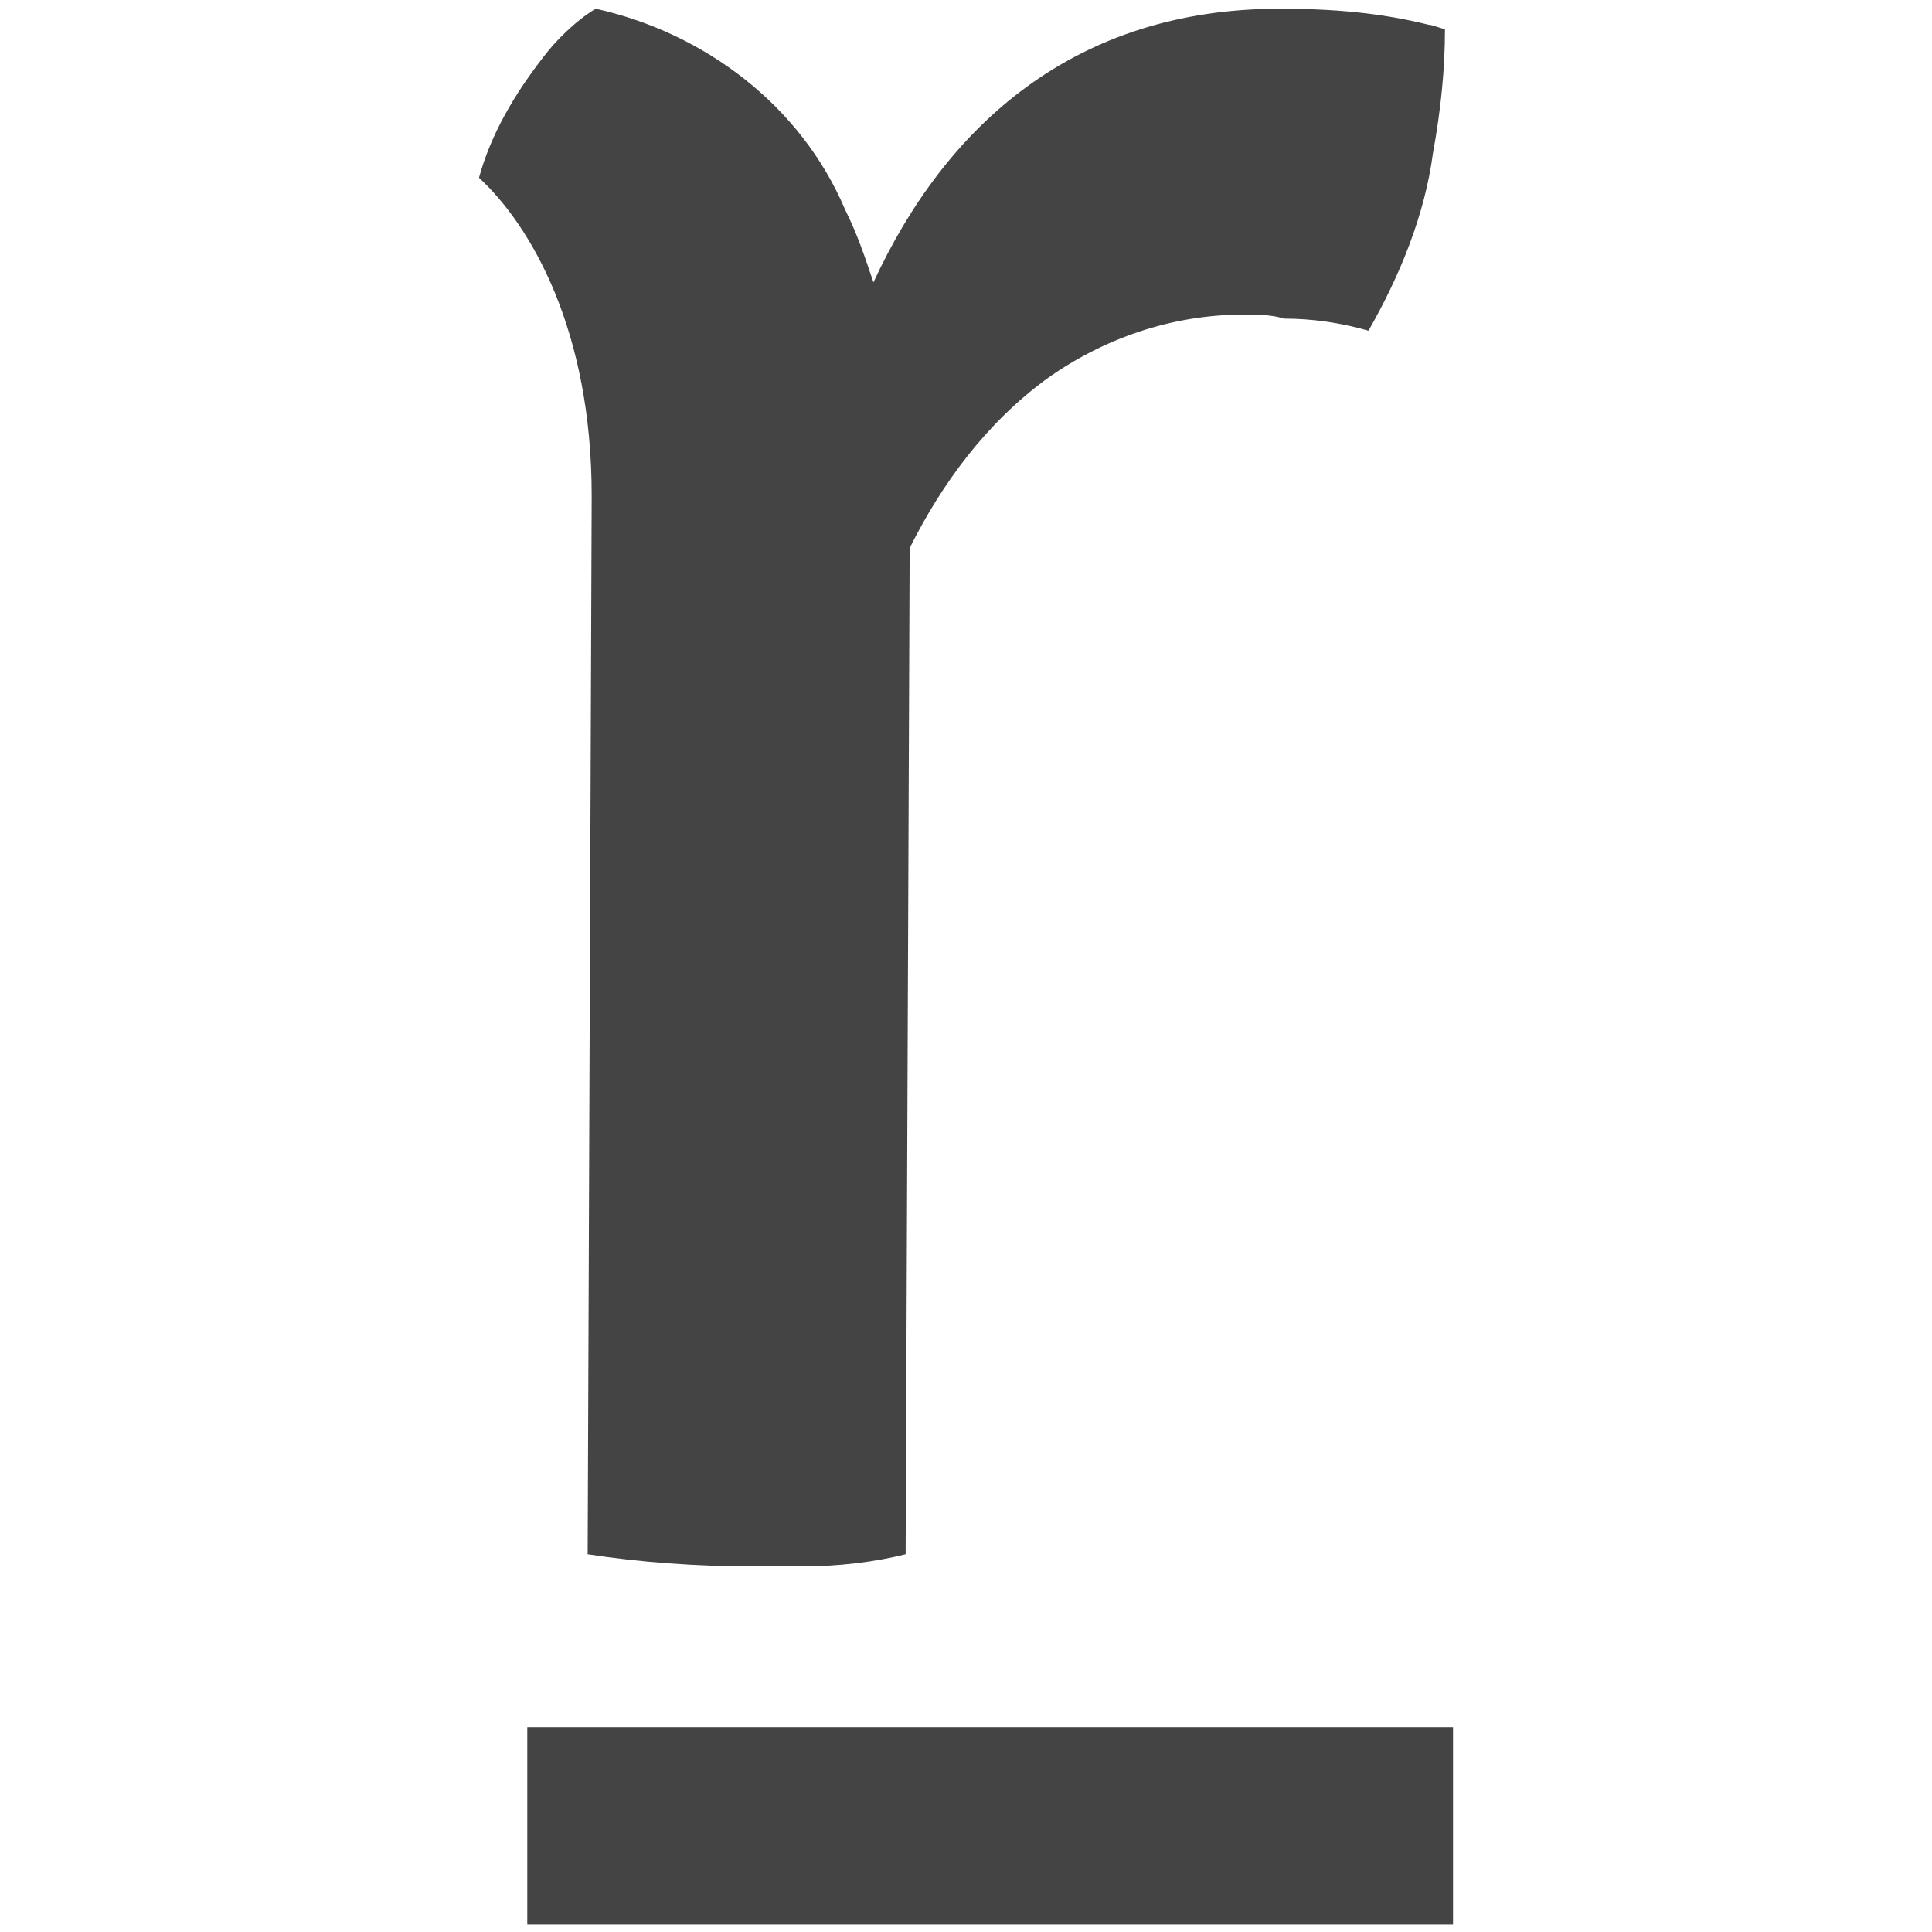
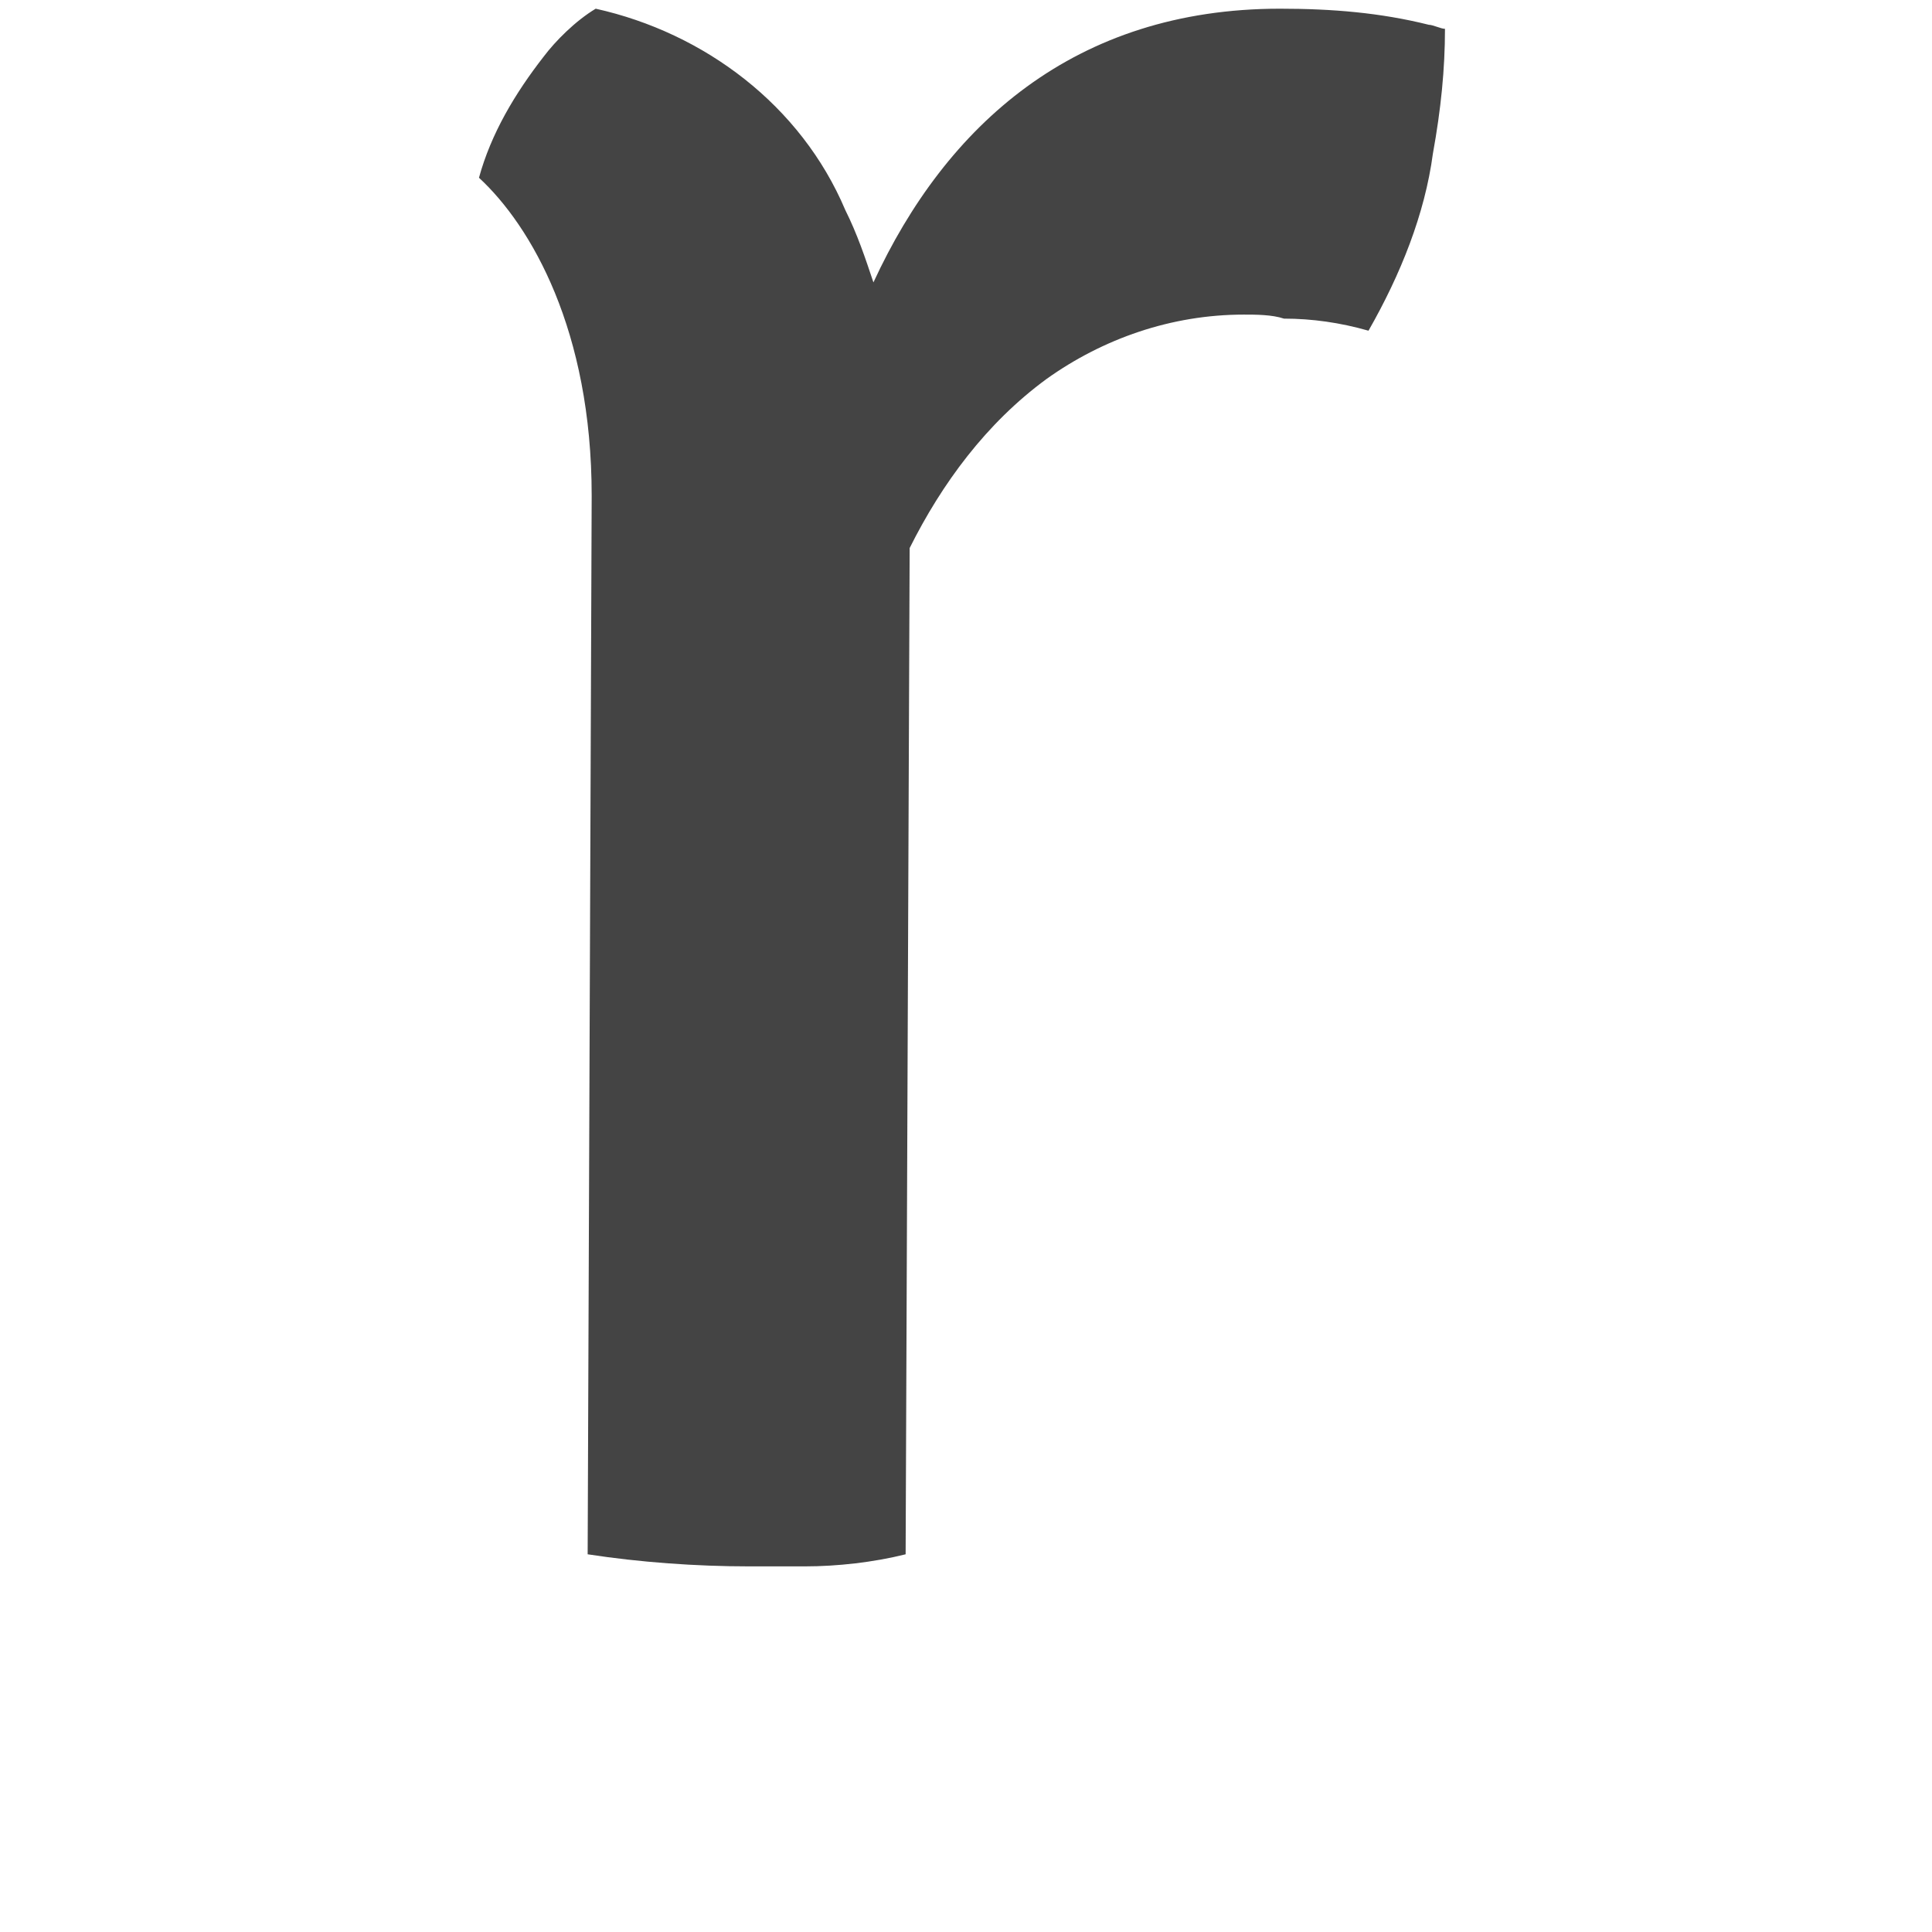
<svg xmlns="http://www.w3.org/2000/svg" id="Ebene_1" style="enable-background:new 0 0 48 48;" version="1.0" viewBox="0 0 48 48" x="0px" y="0px">
  <style type="text/css">
	.st0{fill:#444444;}
</style>
  <g id="Gruppe_179_00000130644051672170223880000017474623711155928757_" transform="translate(-1452 -683.584)">
    <path class="st0" d="M1487.9,684.3c-0.1,0-0.3-0.1-0.4-0.1&#10;  c-1.2-0.3-2.4-0.4-3.7-0.4c-5.1,0-8.3,2.9-10.1,6.8l0,0c-0.2-0.6-0.4-1.2-0.7-1.8c-1.1-2.6-3.5-4.4-6.2-5c-0.5,0.3-1,0.8-1.3,1.2&#10;  c-0.7,0.9-1.3,1.9-1.6,3c1.3,1.2,2.8,3.8,2.8,7.9l-0.1,26.3c1.3,0.2,2.7,0.3,4,0.3c0.5,0,1,0,1.4,0c0.8,0,1.7-0.1,2.5-0.3l0.1-25&#10;  l0,0c0.8-1.6,1.9-3.1,3.4-4.2c1.4-1,3.1-1.6,4.9-1.6c0.3,0,0.7,0,1,0.1c0.7,0,1.4,0.1,2.1,0.3c0.8-1.4,1.4-2.9,1.6-4.4&#10;  C1487.8,686.3,1487.9,685.3,1487.9,684.3L1487.9,684.3z" id="Pfad_16_00000108272060919203182620000013730222449991259783_" />
-     <path class="st0" d="M1465.1,731.4v-4.9h23v4.9H1465.1z" id="Pfad_307_00000139272464045185122030000000614139923501946551_" />
  </g>
</svg>